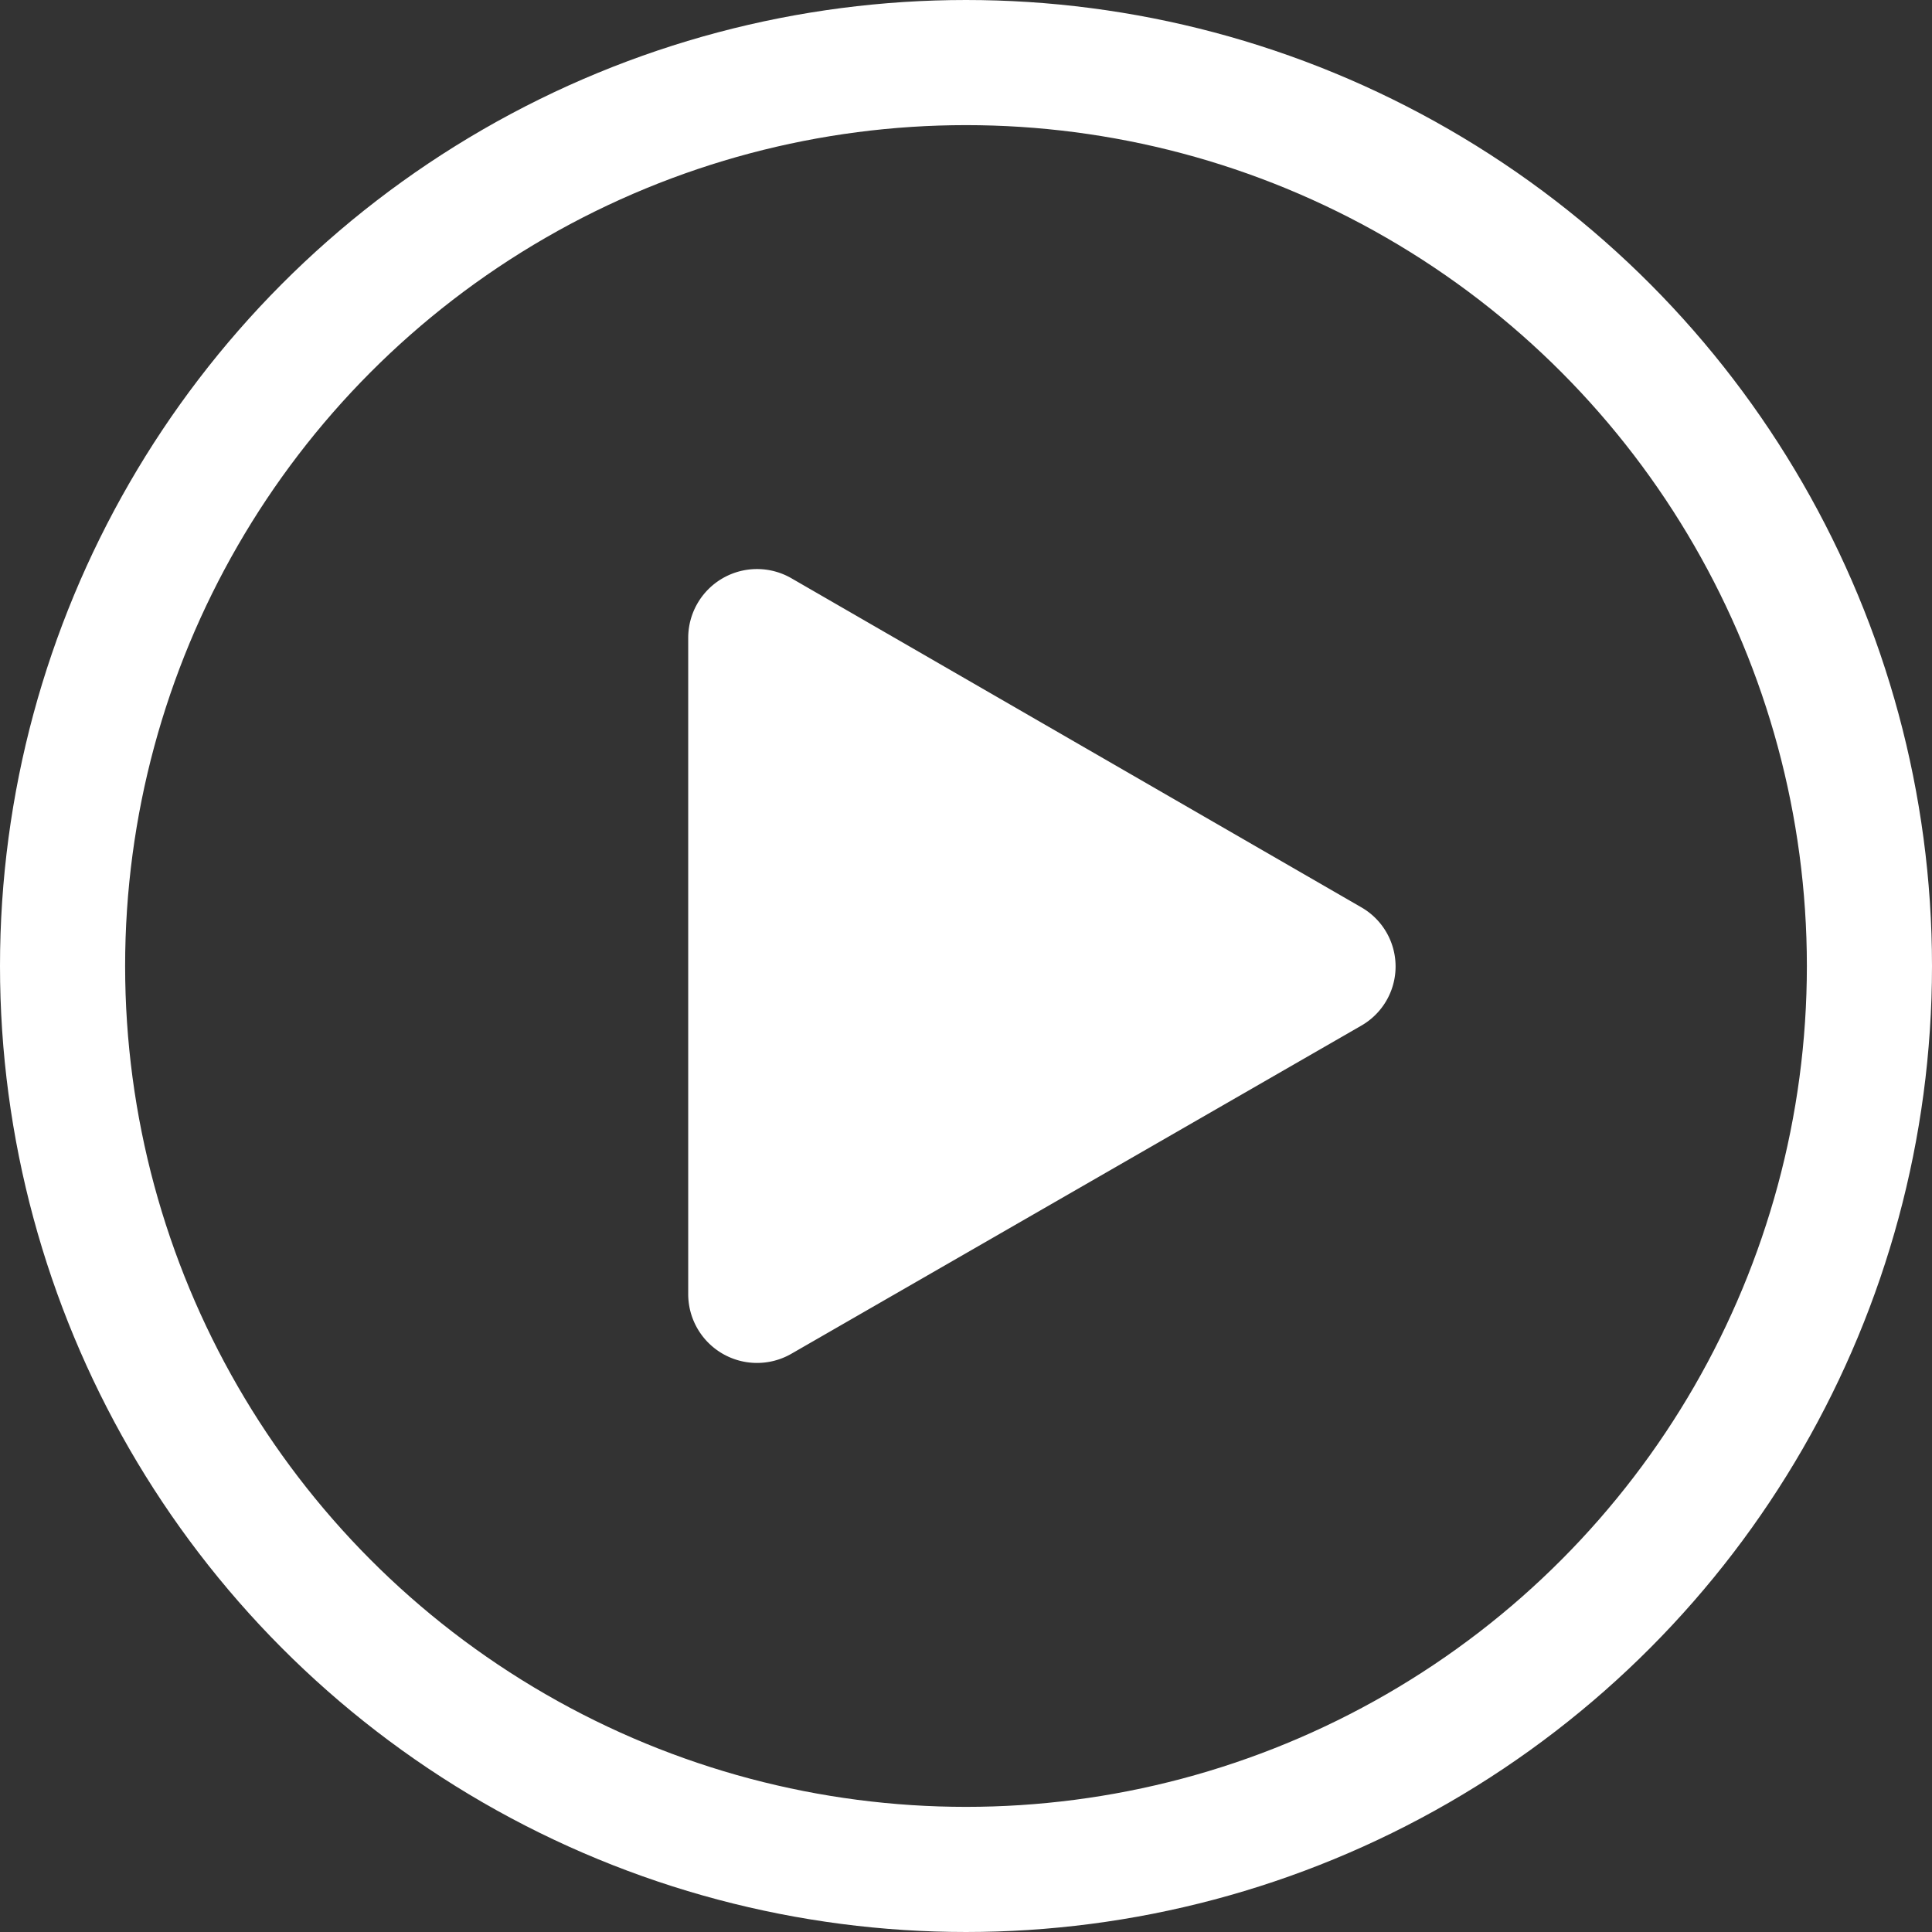
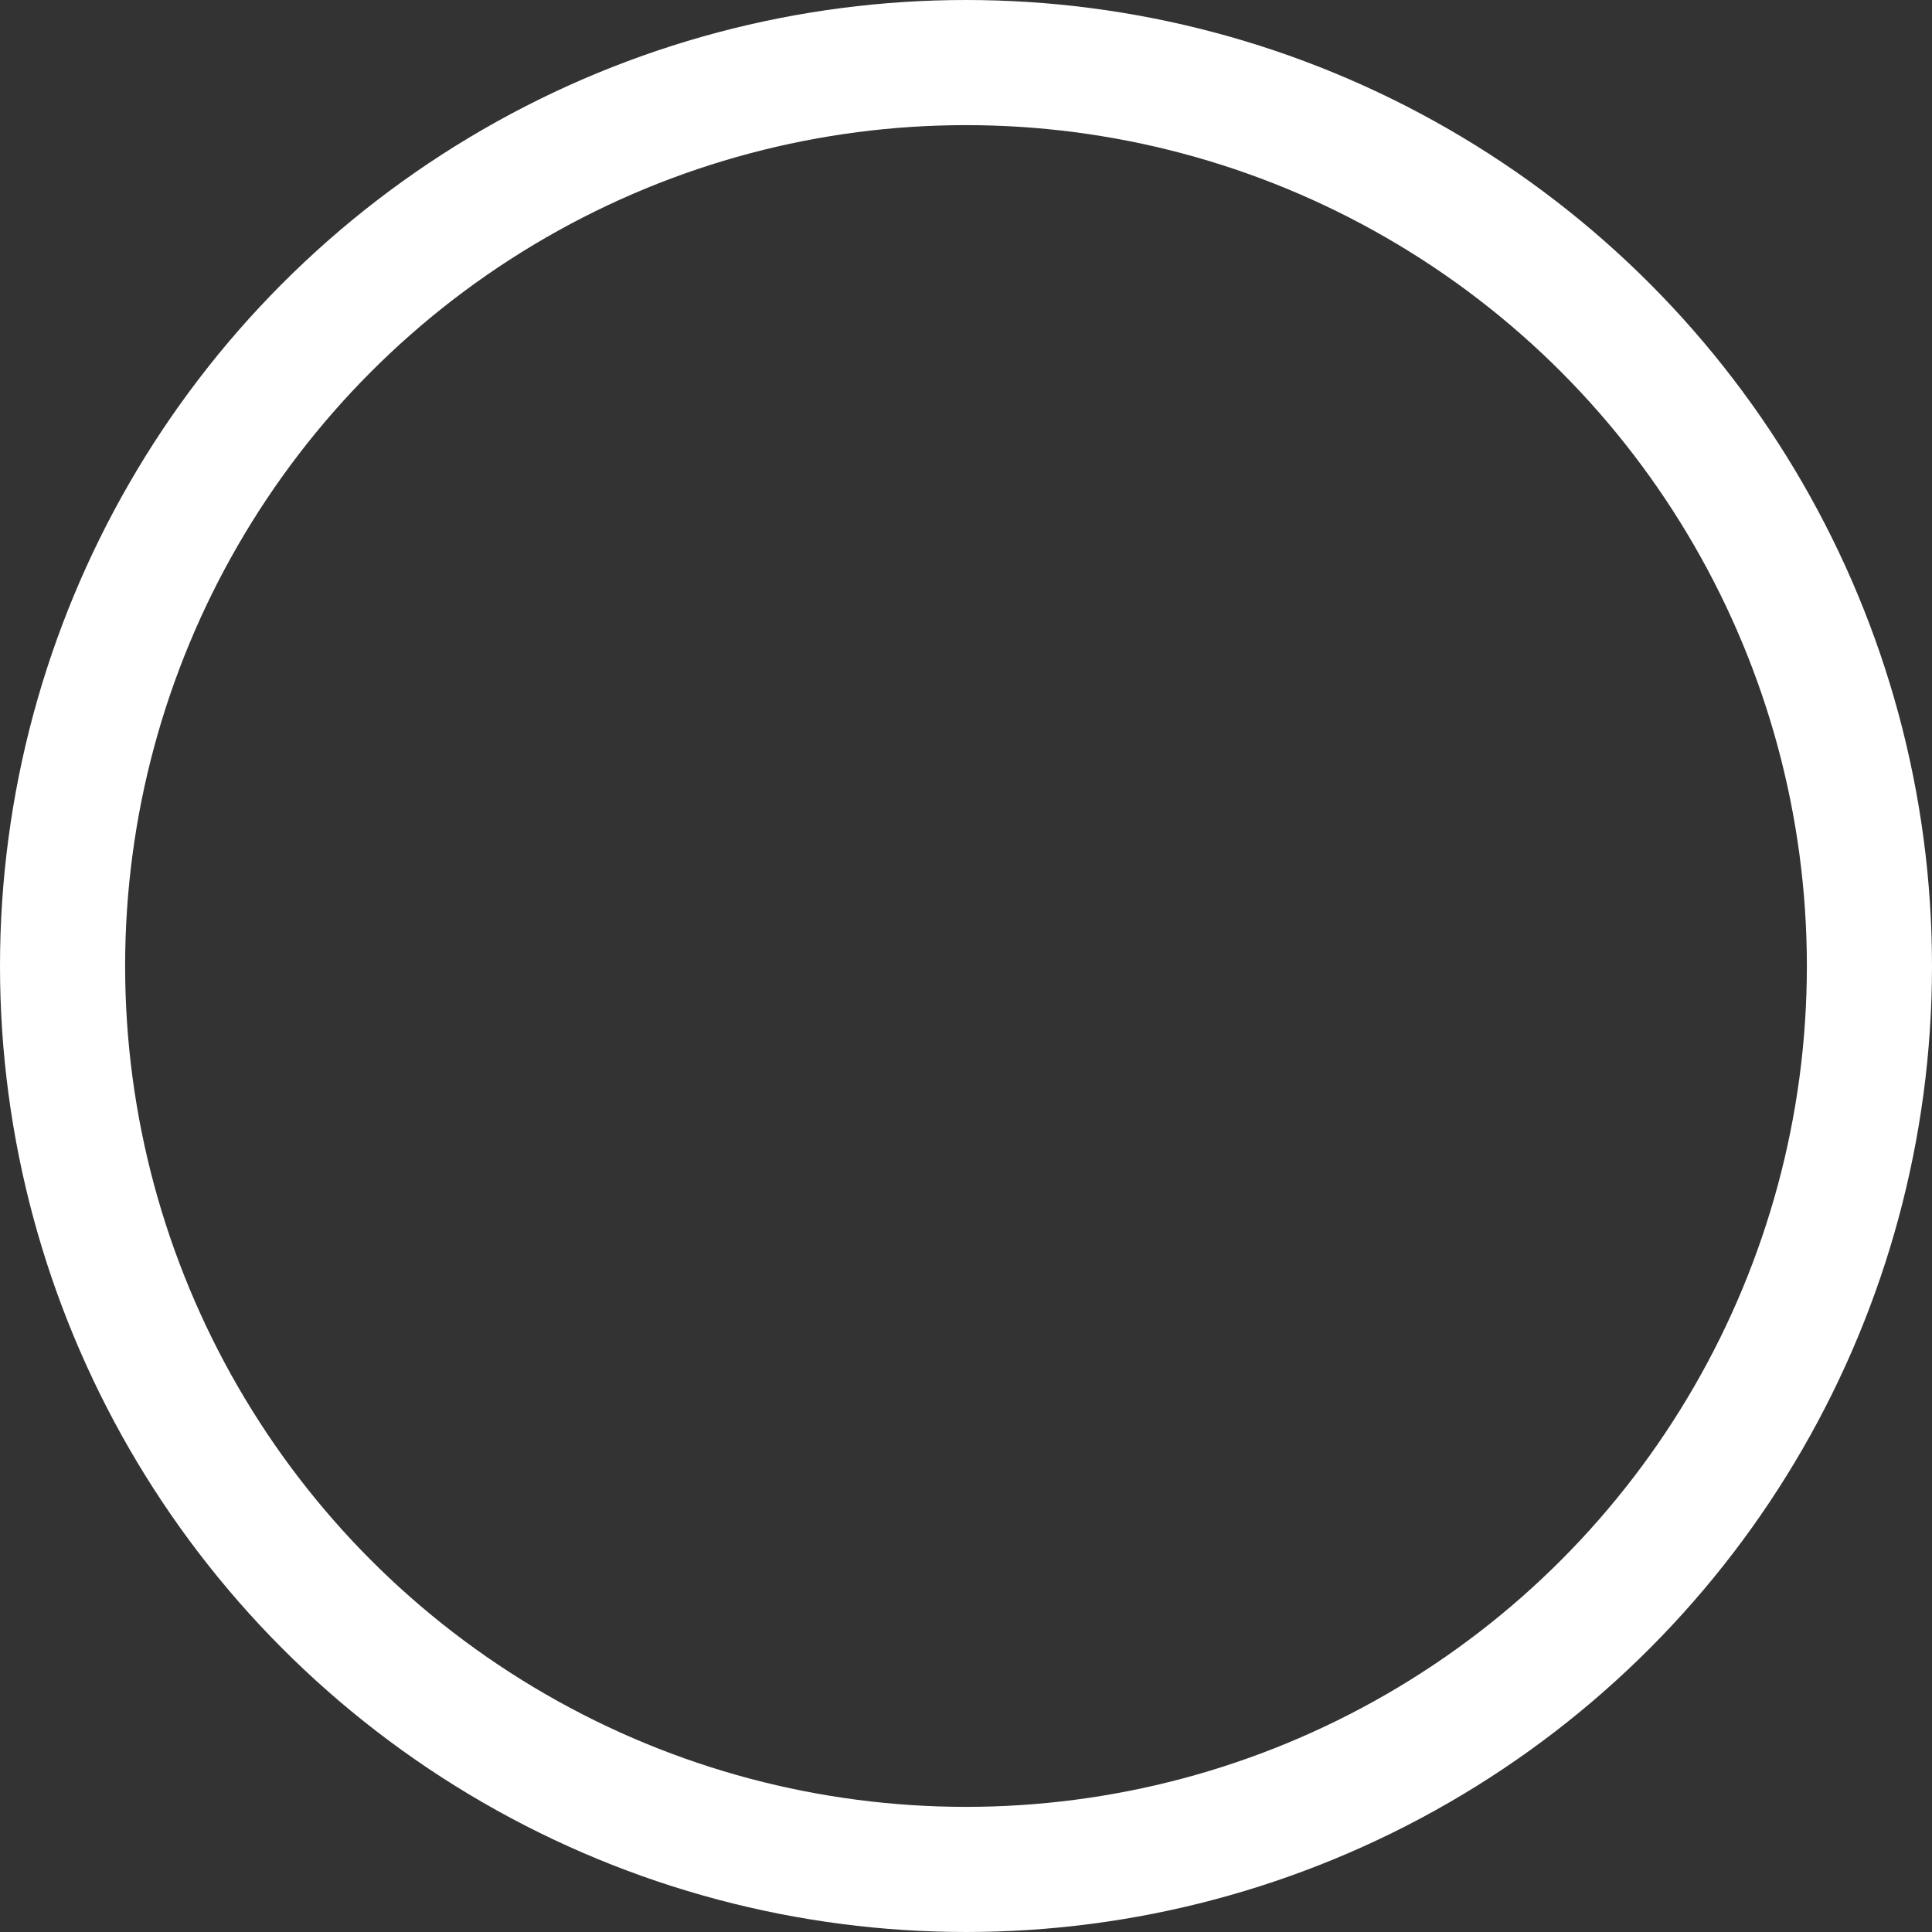
<svg xmlns="http://www.w3.org/2000/svg" viewBox="0 0 61.76 61.76">
  <rect x="0" y="0" width="61.76" height="61.76" fill="#333333" stroke="none" />
  <defs>
    <style>.cls-1{fill:none;stroke:#fff;stroke-miterlimit:10;stroke-width:4px;}.cls-2{fill:#fff;}</style>
  </defs>
  <title>Asset 16</title>
  <g id="Layer_2" data-name="Layer 2">
    <g id="Layer_1-2" data-name="Layer 1">
      <circle class="cls-1" cx="30.88" cy="30.88" r="28.88" />
-       <path class="cls-2" d="M22,41.38v-21a2.2,2.2,0,0,1,3.29-1.9L43.51,29a2.18,2.18,0,0,1,0,3.79L25.29,43.28A2.2,2.2,0,0,1,22,41.38Z" />
    </g>
  </g>
</svg>